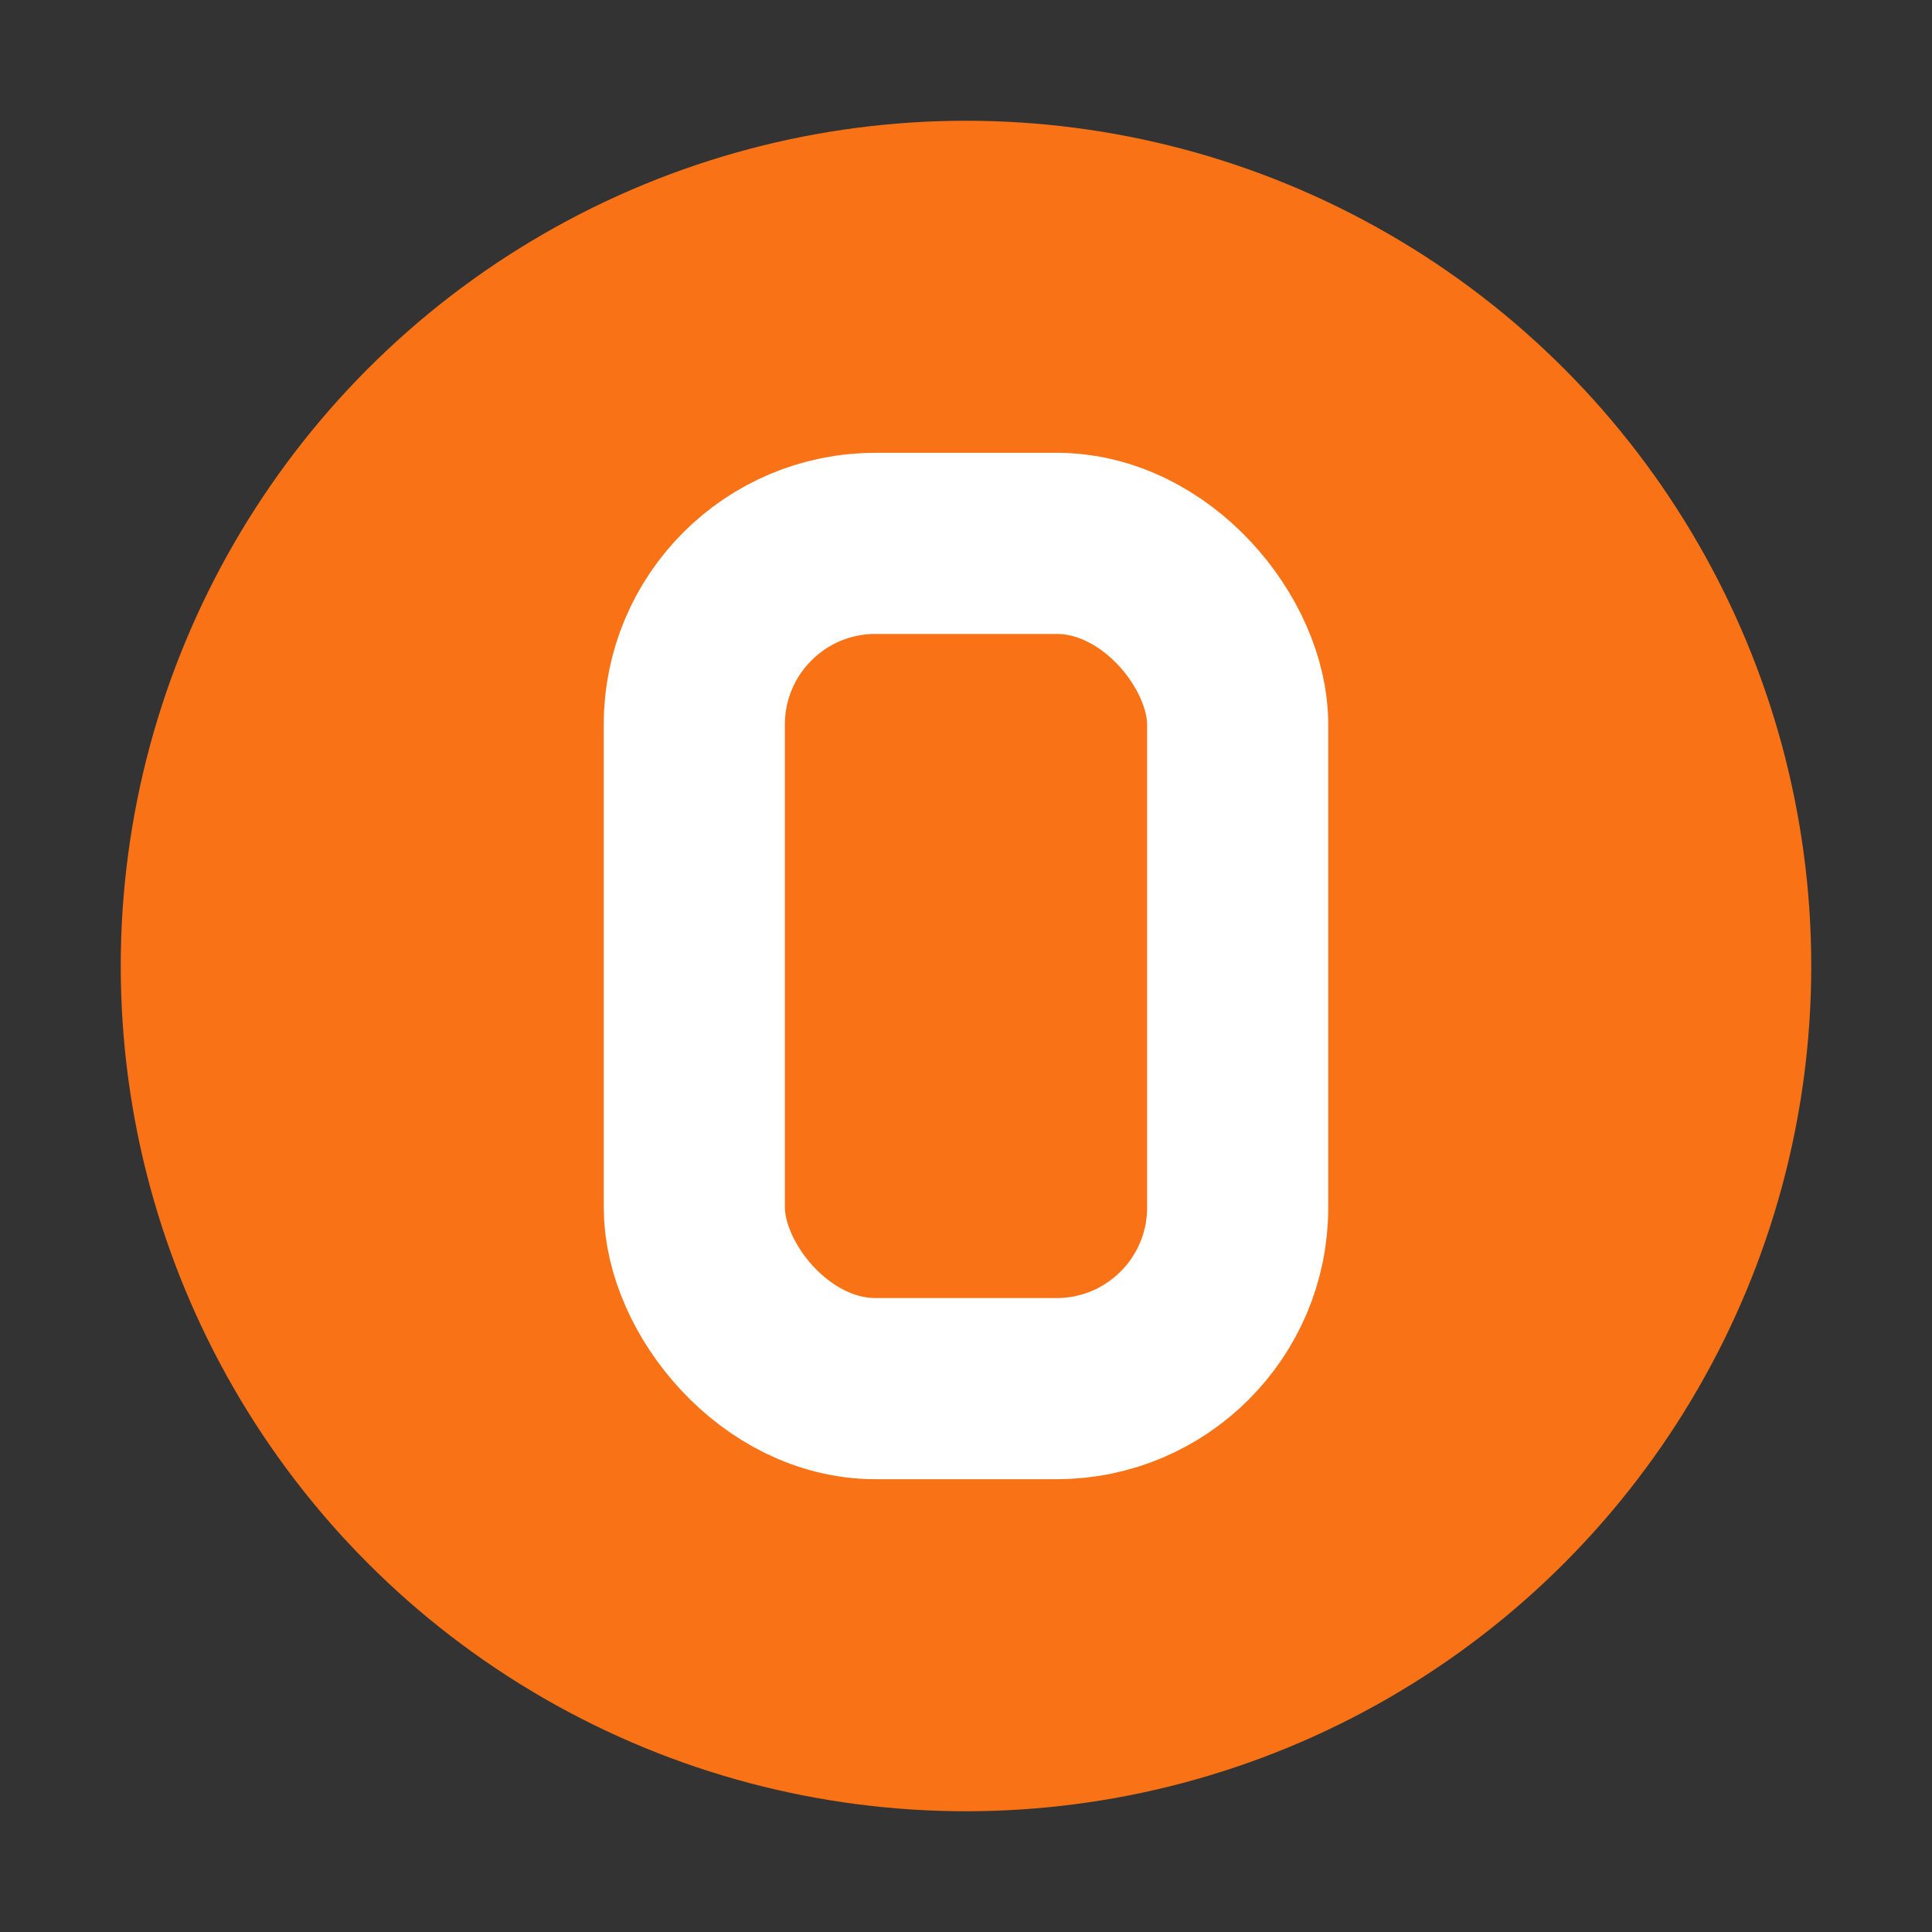
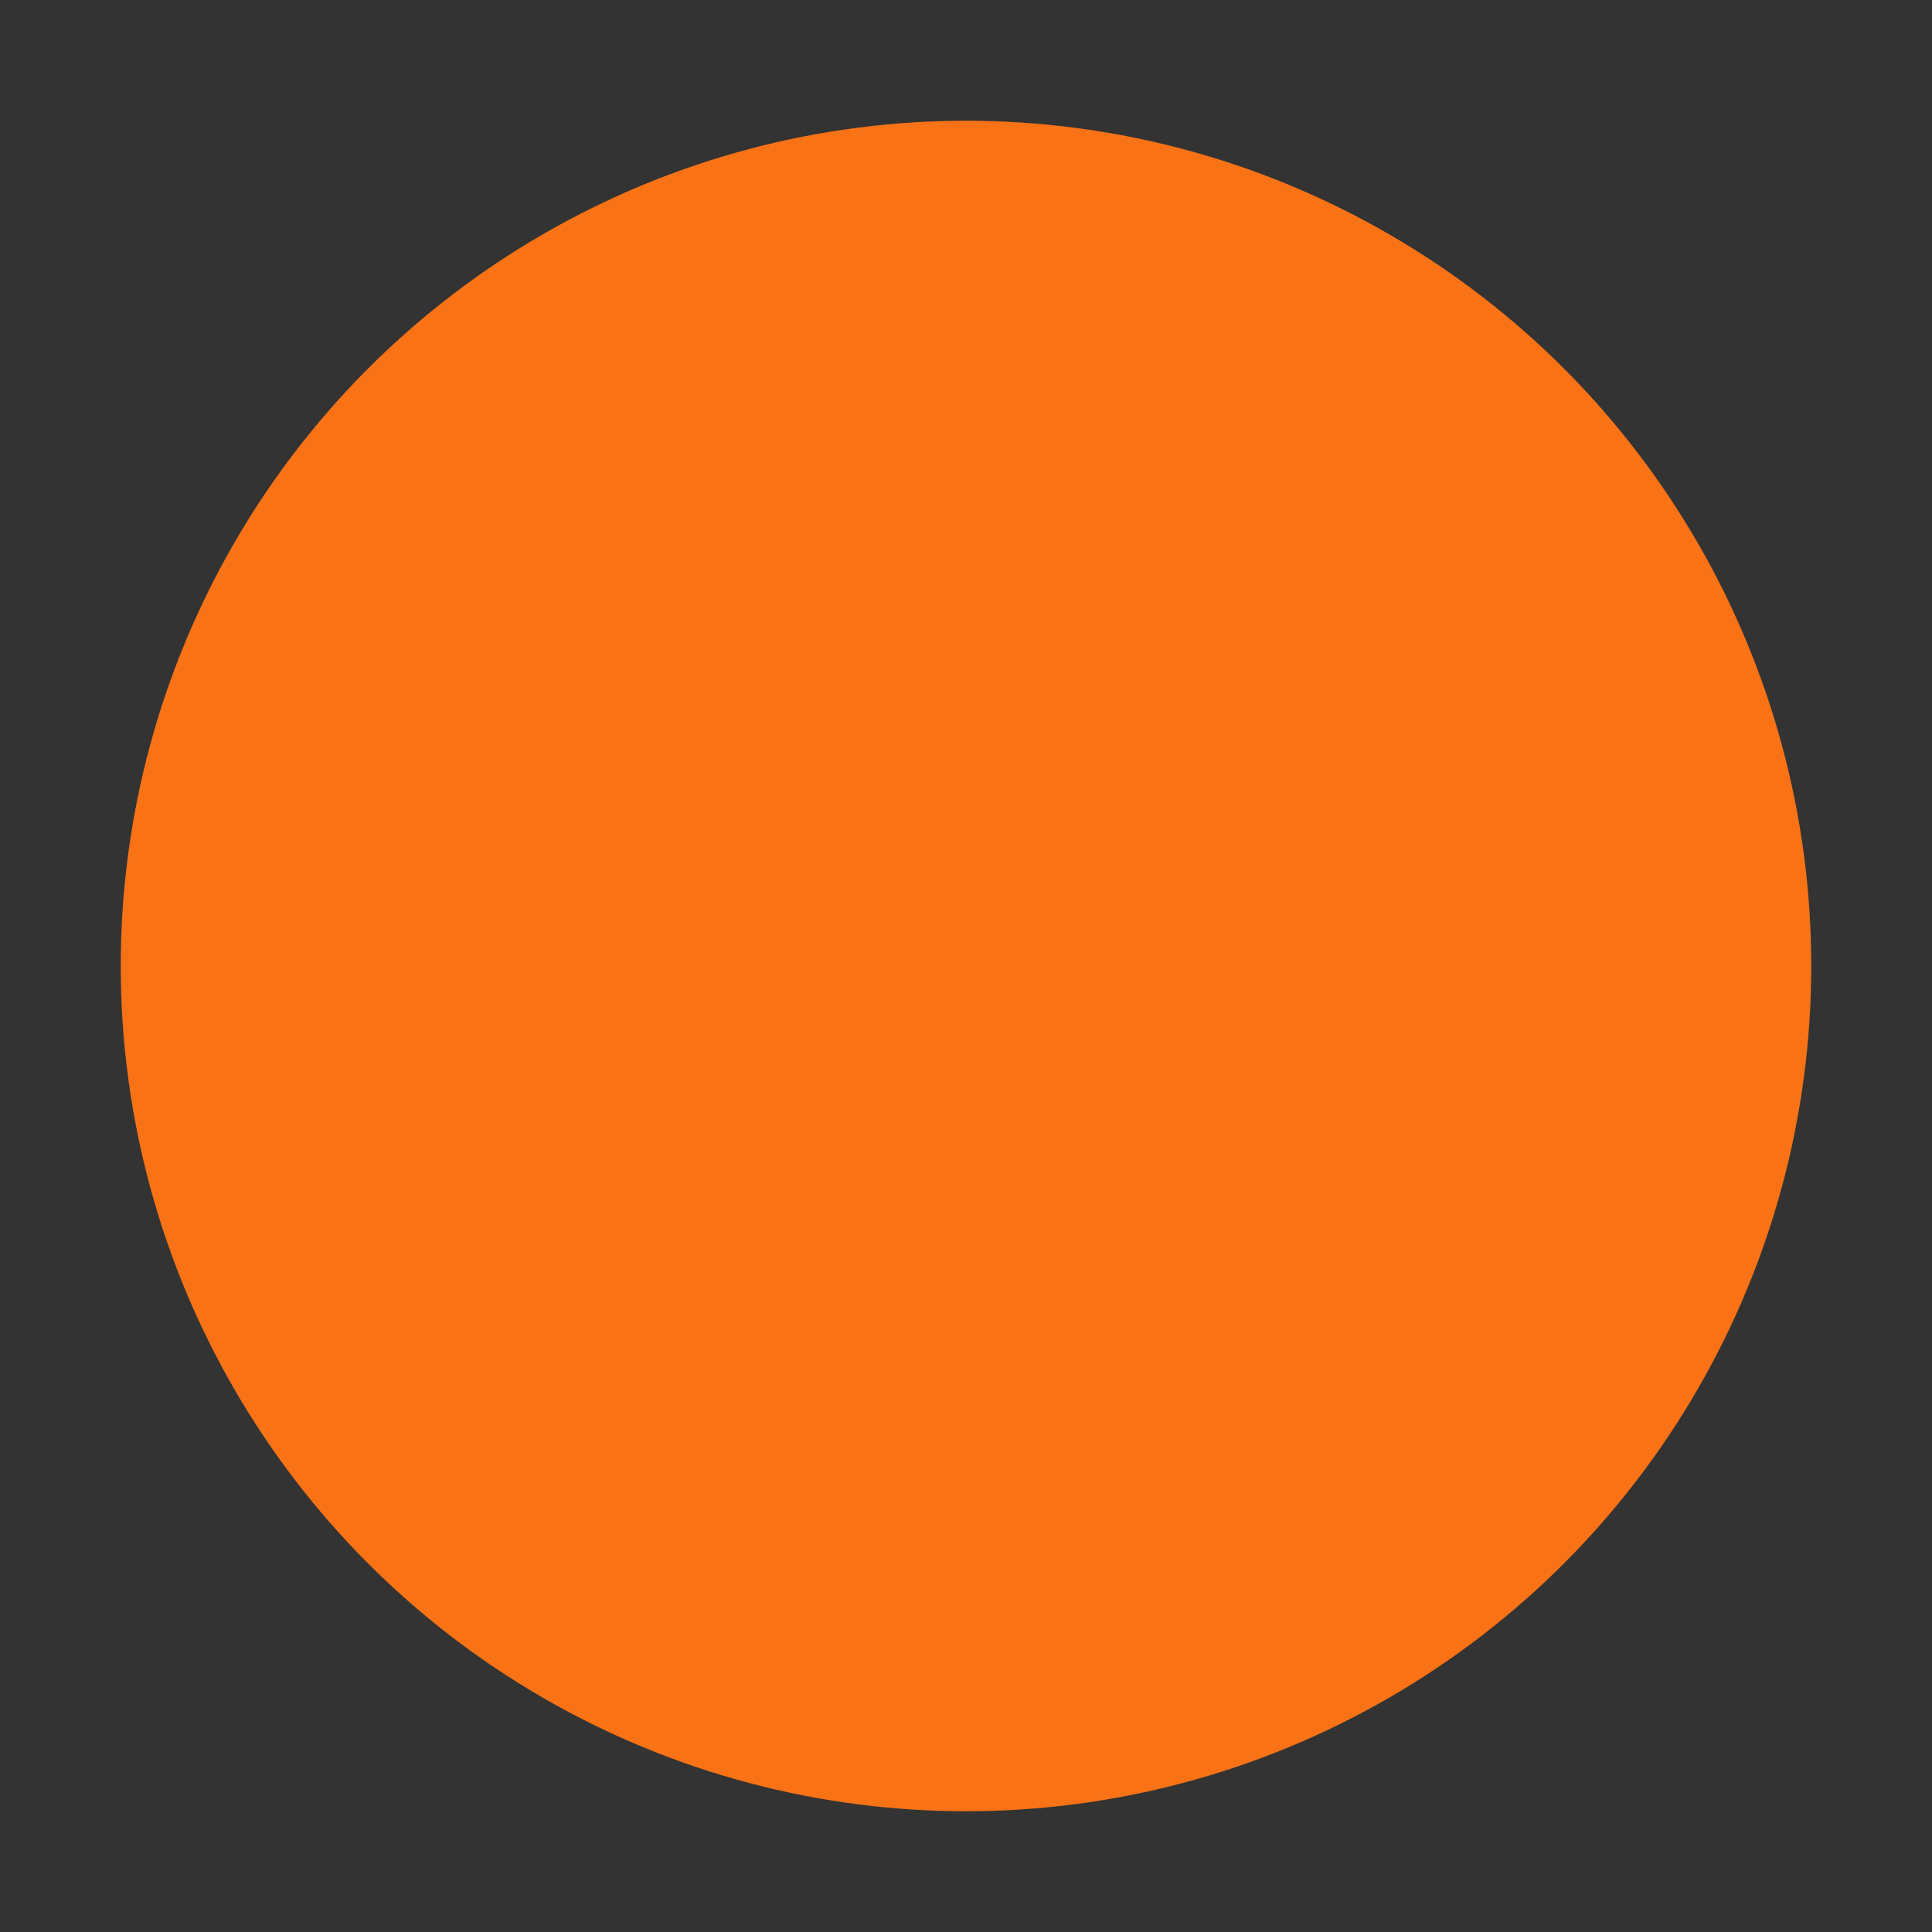
<svg xmlns="http://www.w3.org/2000/svg" viewBox="0 0 64 64">
  <rect x="0" y="0" width="64" height="64" fill="#333333" stroke="none" />
  <circle cx="32" cy="32" r="28" fill="#f97316" />
-   <rect x="23" y="18" width="18" height="28" rx="6" fill="none" stroke="#ffffff" stroke-width="6" />
</svg>